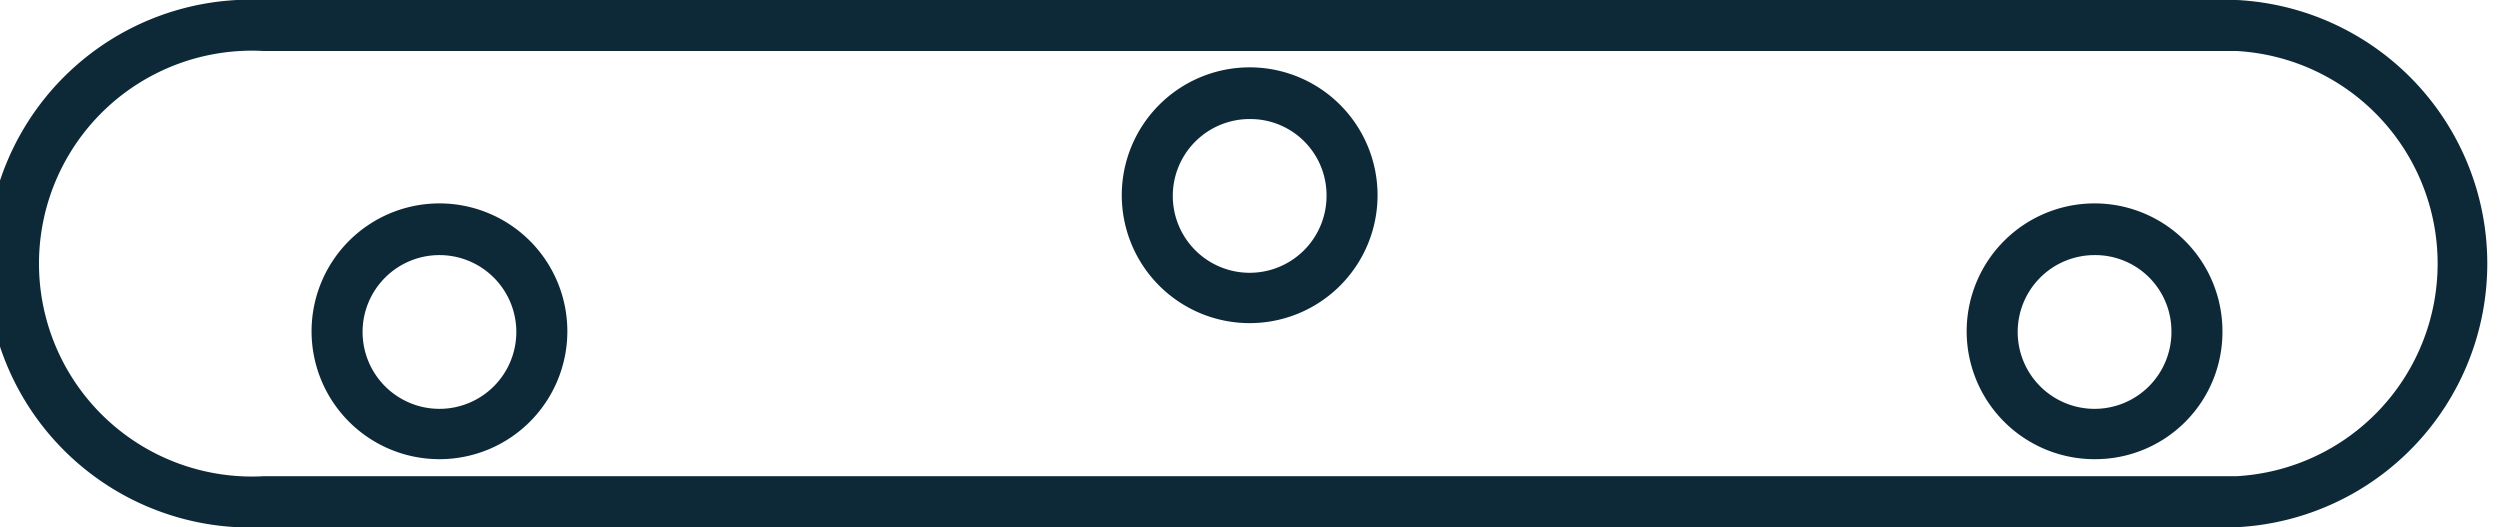
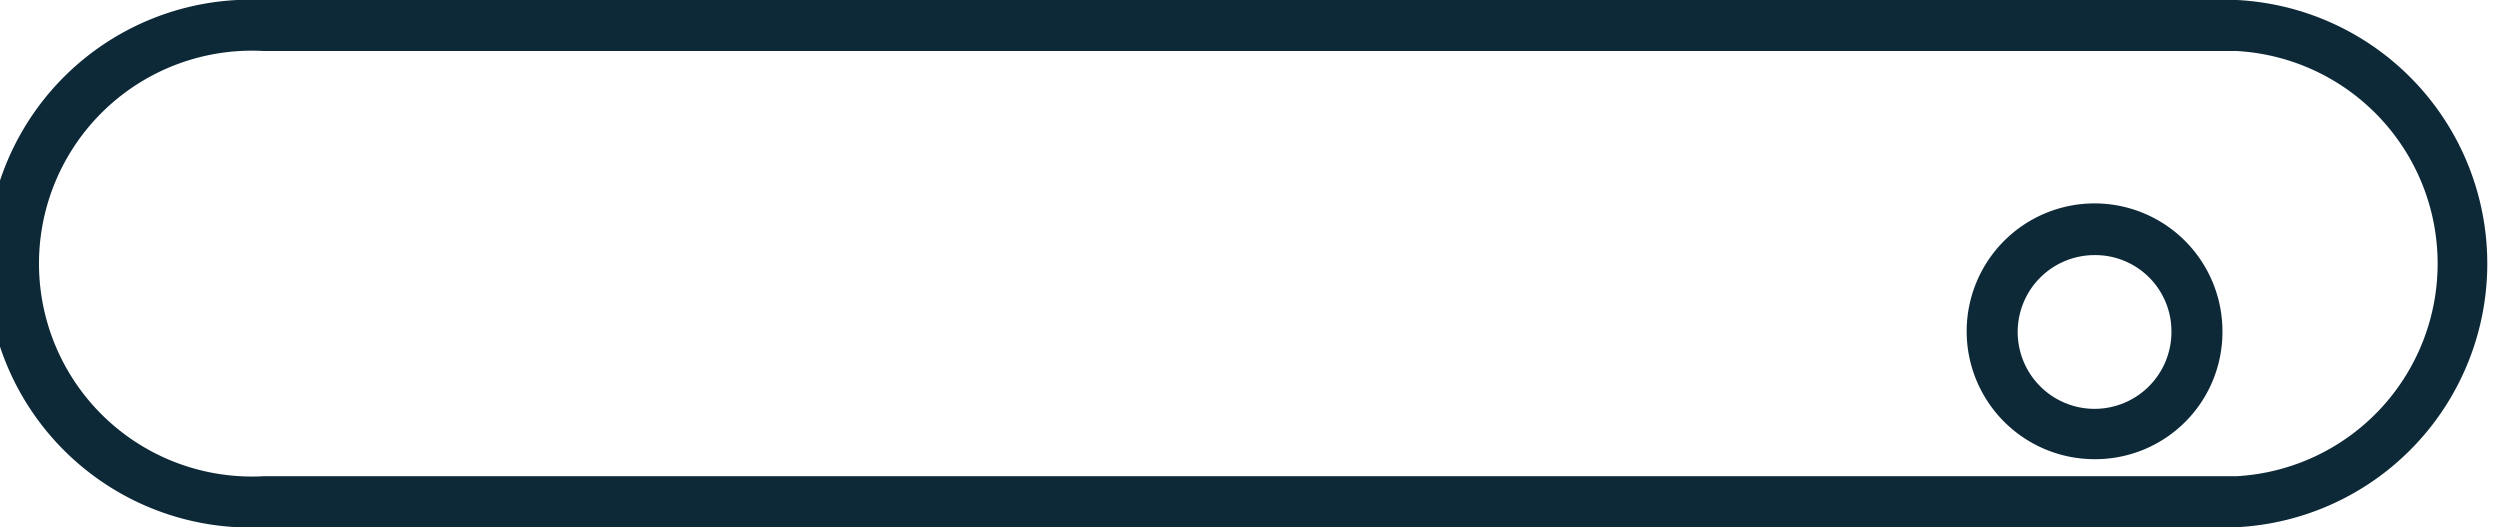
<svg xmlns="http://www.w3.org/2000/svg" viewBox="0 0 36.75 7.75">
  <defs>
    <style>.cls-1{fill:#0d2938;}</style>
  </defs>
  <g id="Layer_2" data-name="Layer 2">
    <g id="Layer_1-2" data-name="Layer 1">
      <path class="cls-1" d="M32.88,7.75h-29A3.88,3.88,0,1,1,3.88,0h29a3.88,3.88,0,0,1,0,7.75Zm-29-7A3.13,3.13,0,1,0,3.88,7h29a3.13,3.13,0,0,0,0-6.25Z" />
      <path class="cls-1" d="M30.79,6.75a1.88,1.88,0,1,1,1.88-1.87A1.87,1.87,0,0,1,30.79,6.75Zm0-3a1.13,1.13,0,1,0,1.13,1.13A1.12,1.12,0,0,0,30.79,3.75Z" />
-       <path class="cls-1" d="M6.47,6.75A1.88,1.88,0,1,1,8.34,4.88,1.88,1.88,0,0,1,6.47,6.75Zm0-3A1.13,1.13,0,1,0,7.59,4.88,1.13,1.13,0,0,0,6.47,3.75Z" />
-       <path class="cls-1" d="M18.38,4.75a1.88,1.88,0,1,1,1.87-1.87A1.88,1.88,0,0,1,18.38,4.75Zm0-3A1.13,1.13,0,1,0,19.5,2.88,1.12,1.12,0,0,0,18.38,1.75Z" />
    </g>
  </g>
</svg>